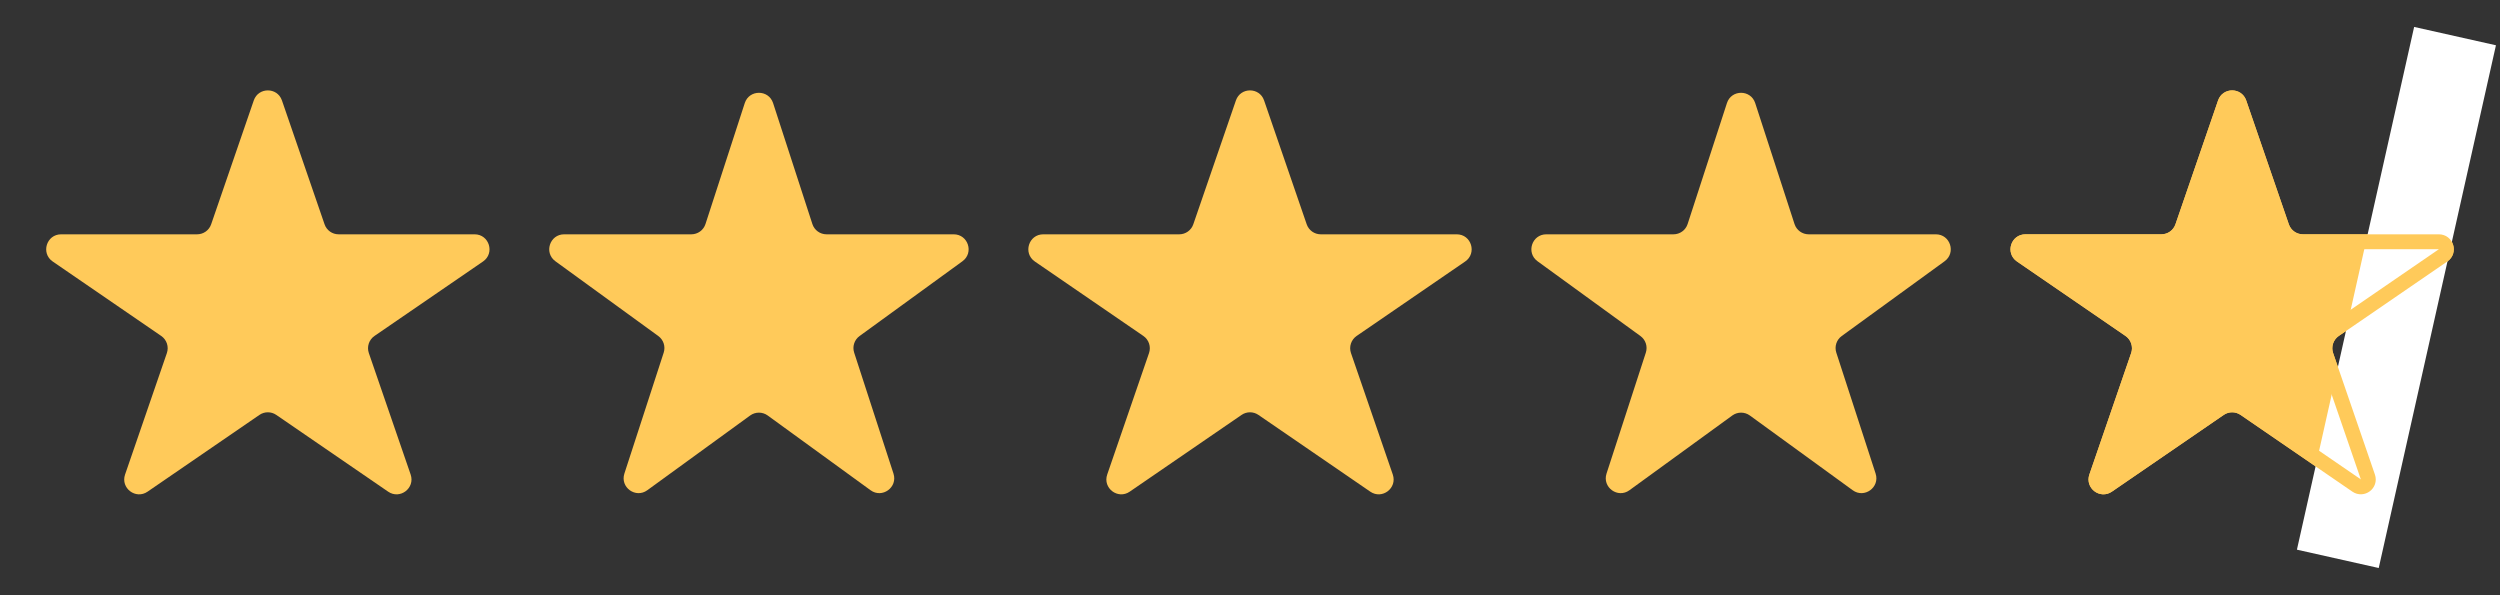
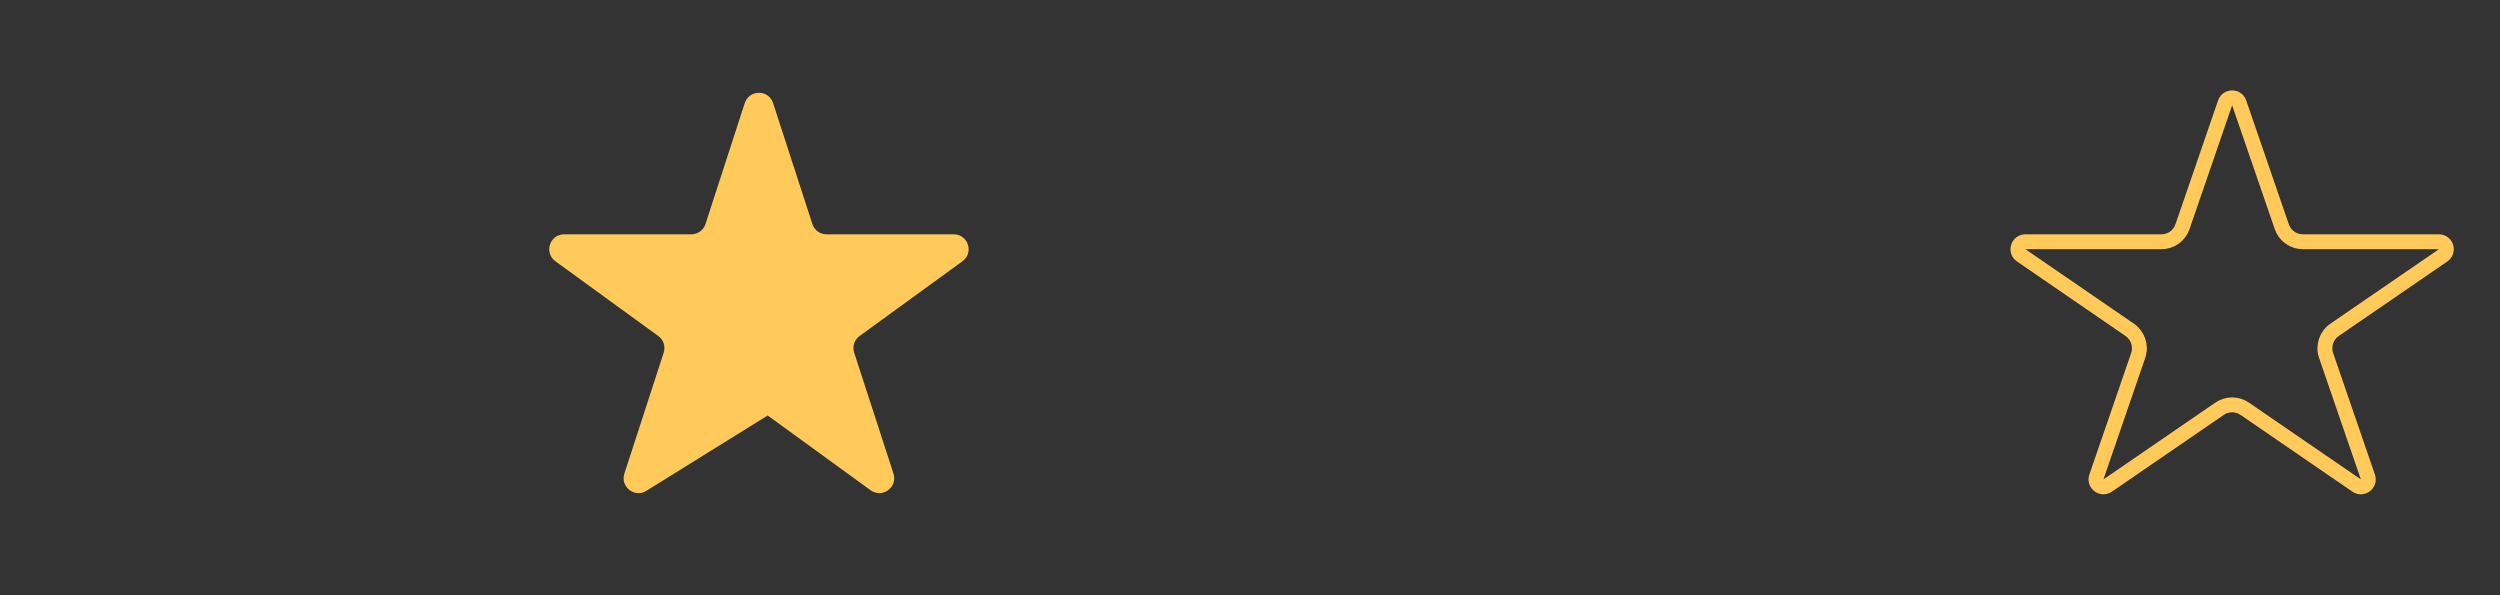
<svg xmlns="http://www.w3.org/2000/svg" width="84" height="20" viewBox="0 0 84 20" fill="none">
  <rect x="0" y="0" width="84" height="20" fill="#333333" stroke="none" />
-   <path d="M8.527 3.374C8.682 2.925 9.318 2.925 9.473 3.374L10.905 7.536C10.974 7.738 11.164 7.873 11.377 7.873L15.947 7.873C16.438 7.873 16.635 8.508 16.23 8.786L12.583 11.288C12.398 11.415 12.32 11.65 12.393 11.863L13.798 15.945C13.954 16.401 13.439 16.793 13.042 16.52L9.283 13.941C9.112 13.824 8.888 13.824 8.717 13.941L4.958 16.52C4.561 16.793 4.046 16.401 4.202 15.945L5.607 11.863C5.68 11.65 5.602 11.415 5.417 11.288L1.77 8.786C1.365 8.508 1.562 7.873 2.053 7.873L6.623 7.873C6.836 7.873 7.026 7.738 7.095 7.536L8.527 3.374Z" fill="#FFCA5A" />
-   <path d="M25.024 3.464C25.174 3.003 25.826 3.003 25.976 3.464L27.296 7.528C27.363 7.734 27.555 7.873 27.772 7.873L32.045 7.873C32.529 7.873 32.731 8.493 32.339 8.778L28.882 11.29C28.706 11.417 28.633 11.643 28.7 11.849L30.021 15.913C30.17 16.374 29.643 16.757 29.251 16.472L25.794 13.96C25.619 13.833 25.381 13.833 25.206 13.96L21.749 16.472C21.357 16.757 20.83 16.374 20.979 15.913L22.3 11.849C22.367 11.643 22.294 11.417 22.118 11.29L18.661 8.778C18.269 8.493 18.471 7.873 18.955 7.873L23.228 7.873C23.445 7.873 23.637 7.734 23.704 7.528L25.024 3.464Z" fill="#FFCA5A" />
-   <path d="M41.527 3.374C41.682 2.925 42.318 2.925 42.473 3.374L43.905 7.536C43.974 7.738 44.164 7.873 44.377 7.873L48.947 7.873C49.438 7.873 49.635 8.508 49.23 8.786L45.583 11.288C45.398 11.415 45.32 11.65 45.393 11.863L46.798 15.945C46.954 16.401 46.439 16.793 46.042 16.52L42.283 13.941C42.112 13.824 41.888 13.824 41.717 13.941L37.958 16.52C37.561 16.793 37.046 16.401 37.202 15.945L38.607 11.863C38.68 11.65 38.602 11.415 38.417 11.288L34.77 8.786C34.365 8.508 34.562 7.873 35.053 7.873L39.623 7.873C39.836 7.873 40.026 7.738 40.095 7.536L41.527 3.374Z" fill="#FFCA5A" />
-   <path d="M58.025 3.464C58.174 3.003 58.826 3.003 58.975 3.464L60.296 7.528C60.363 7.734 60.555 7.873 60.772 7.873L65.045 7.873C65.529 7.873 65.731 8.493 65.339 8.778L61.882 11.29C61.706 11.417 61.633 11.643 61.7 11.849L63.021 15.913C63.17 16.374 62.643 16.757 62.251 16.472L58.794 13.96C58.619 13.833 58.381 13.833 58.206 13.96L54.749 16.472C54.357 16.757 53.83 16.374 53.979 15.913L55.3 11.849C55.367 11.643 55.294 11.417 55.118 11.29L51.661 8.778C51.269 8.493 51.471 7.873 51.955 7.873L56.228 7.873C56.445 7.873 56.637 7.734 56.704 7.528L58.025 3.464Z" fill="#FFCA5A" />
-   <path d="M74.527 3.374C74.682 2.925 75.318 2.925 75.473 3.374L76.905 7.536C76.974 7.738 77.164 7.873 77.377 7.873L81.947 7.873C82.438 7.873 82.635 8.508 82.23 8.786L78.583 11.288C78.398 11.415 78.32 11.65 78.393 11.863L79.798 15.945C79.954 16.401 79.439 16.793 79.042 16.52L75.283 13.941C75.112 13.824 74.888 13.824 74.717 13.941L70.958 16.52C70.561 16.793 70.046 16.401 70.202 15.945L71.607 11.863C71.68 11.65 71.602 11.415 71.417 11.288L67.77 8.786C67.365 8.508 67.562 7.873 68.053 7.873L72.623 7.873C72.836 7.873 73.026 7.738 73.095 7.536L74.527 3.374Z" fill="#FFCA5A" />
-   <rect x="81.115" y="0.905" width="2.817" height="18" transform="rotate(12.639 81.115 0.905)" fill="white" />
+   <path d="M25.024 3.464C25.174 3.003 25.826 3.003 25.976 3.464L27.296 7.528C27.363 7.734 27.555 7.873 27.772 7.873L32.045 7.873C32.529 7.873 32.731 8.493 32.339 8.778L28.882 11.29C28.706 11.417 28.633 11.643 28.7 11.849L30.021 15.913C30.17 16.374 29.643 16.757 29.251 16.472L25.794 13.96L21.749 16.472C21.357 16.757 20.83 16.374 20.979 15.913L22.3 11.849C22.367 11.643 22.294 11.417 22.118 11.29L18.661 8.778C18.269 8.493 18.471 7.873 18.955 7.873L23.228 7.873C23.445 7.873 23.637 7.734 23.704 7.528L25.024 3.464Z" fill="#FFCA5A" />
  <path d="M74.764 3.456C74.841 3.231 75.159 3.231 75.236 3.456L76.668 7.617C76.772 7.92 77.057 8.123 77.377 8.123L81.947 8.123C82.193 8.123 82.291 8.441 82.089 8.579L78.442 11.082C78.164 11.273 78.047 11.626 78.157 11.944L79.561 16.027C79.64 16.254 79.382 16.45 79.183 16.314L75.424 13.735C75.169 13.559 74.831 13.559 74.576 13.735L70.817 16.314C70.618 16.45 70.36 16.254 70.439 16.027L71.843 11.944C71.953 11.626 71.836 11.273 71.558 11.082L67.911 8.579C67.709 8.441 67.807 8.123 68.053 8.123L72.623 8.123C72.943 8.123 73.228 7.92 73.332 7.617L74.764 3.456Z" stroke="#FFCA5A" stroke-width="0.5" />
</svg>